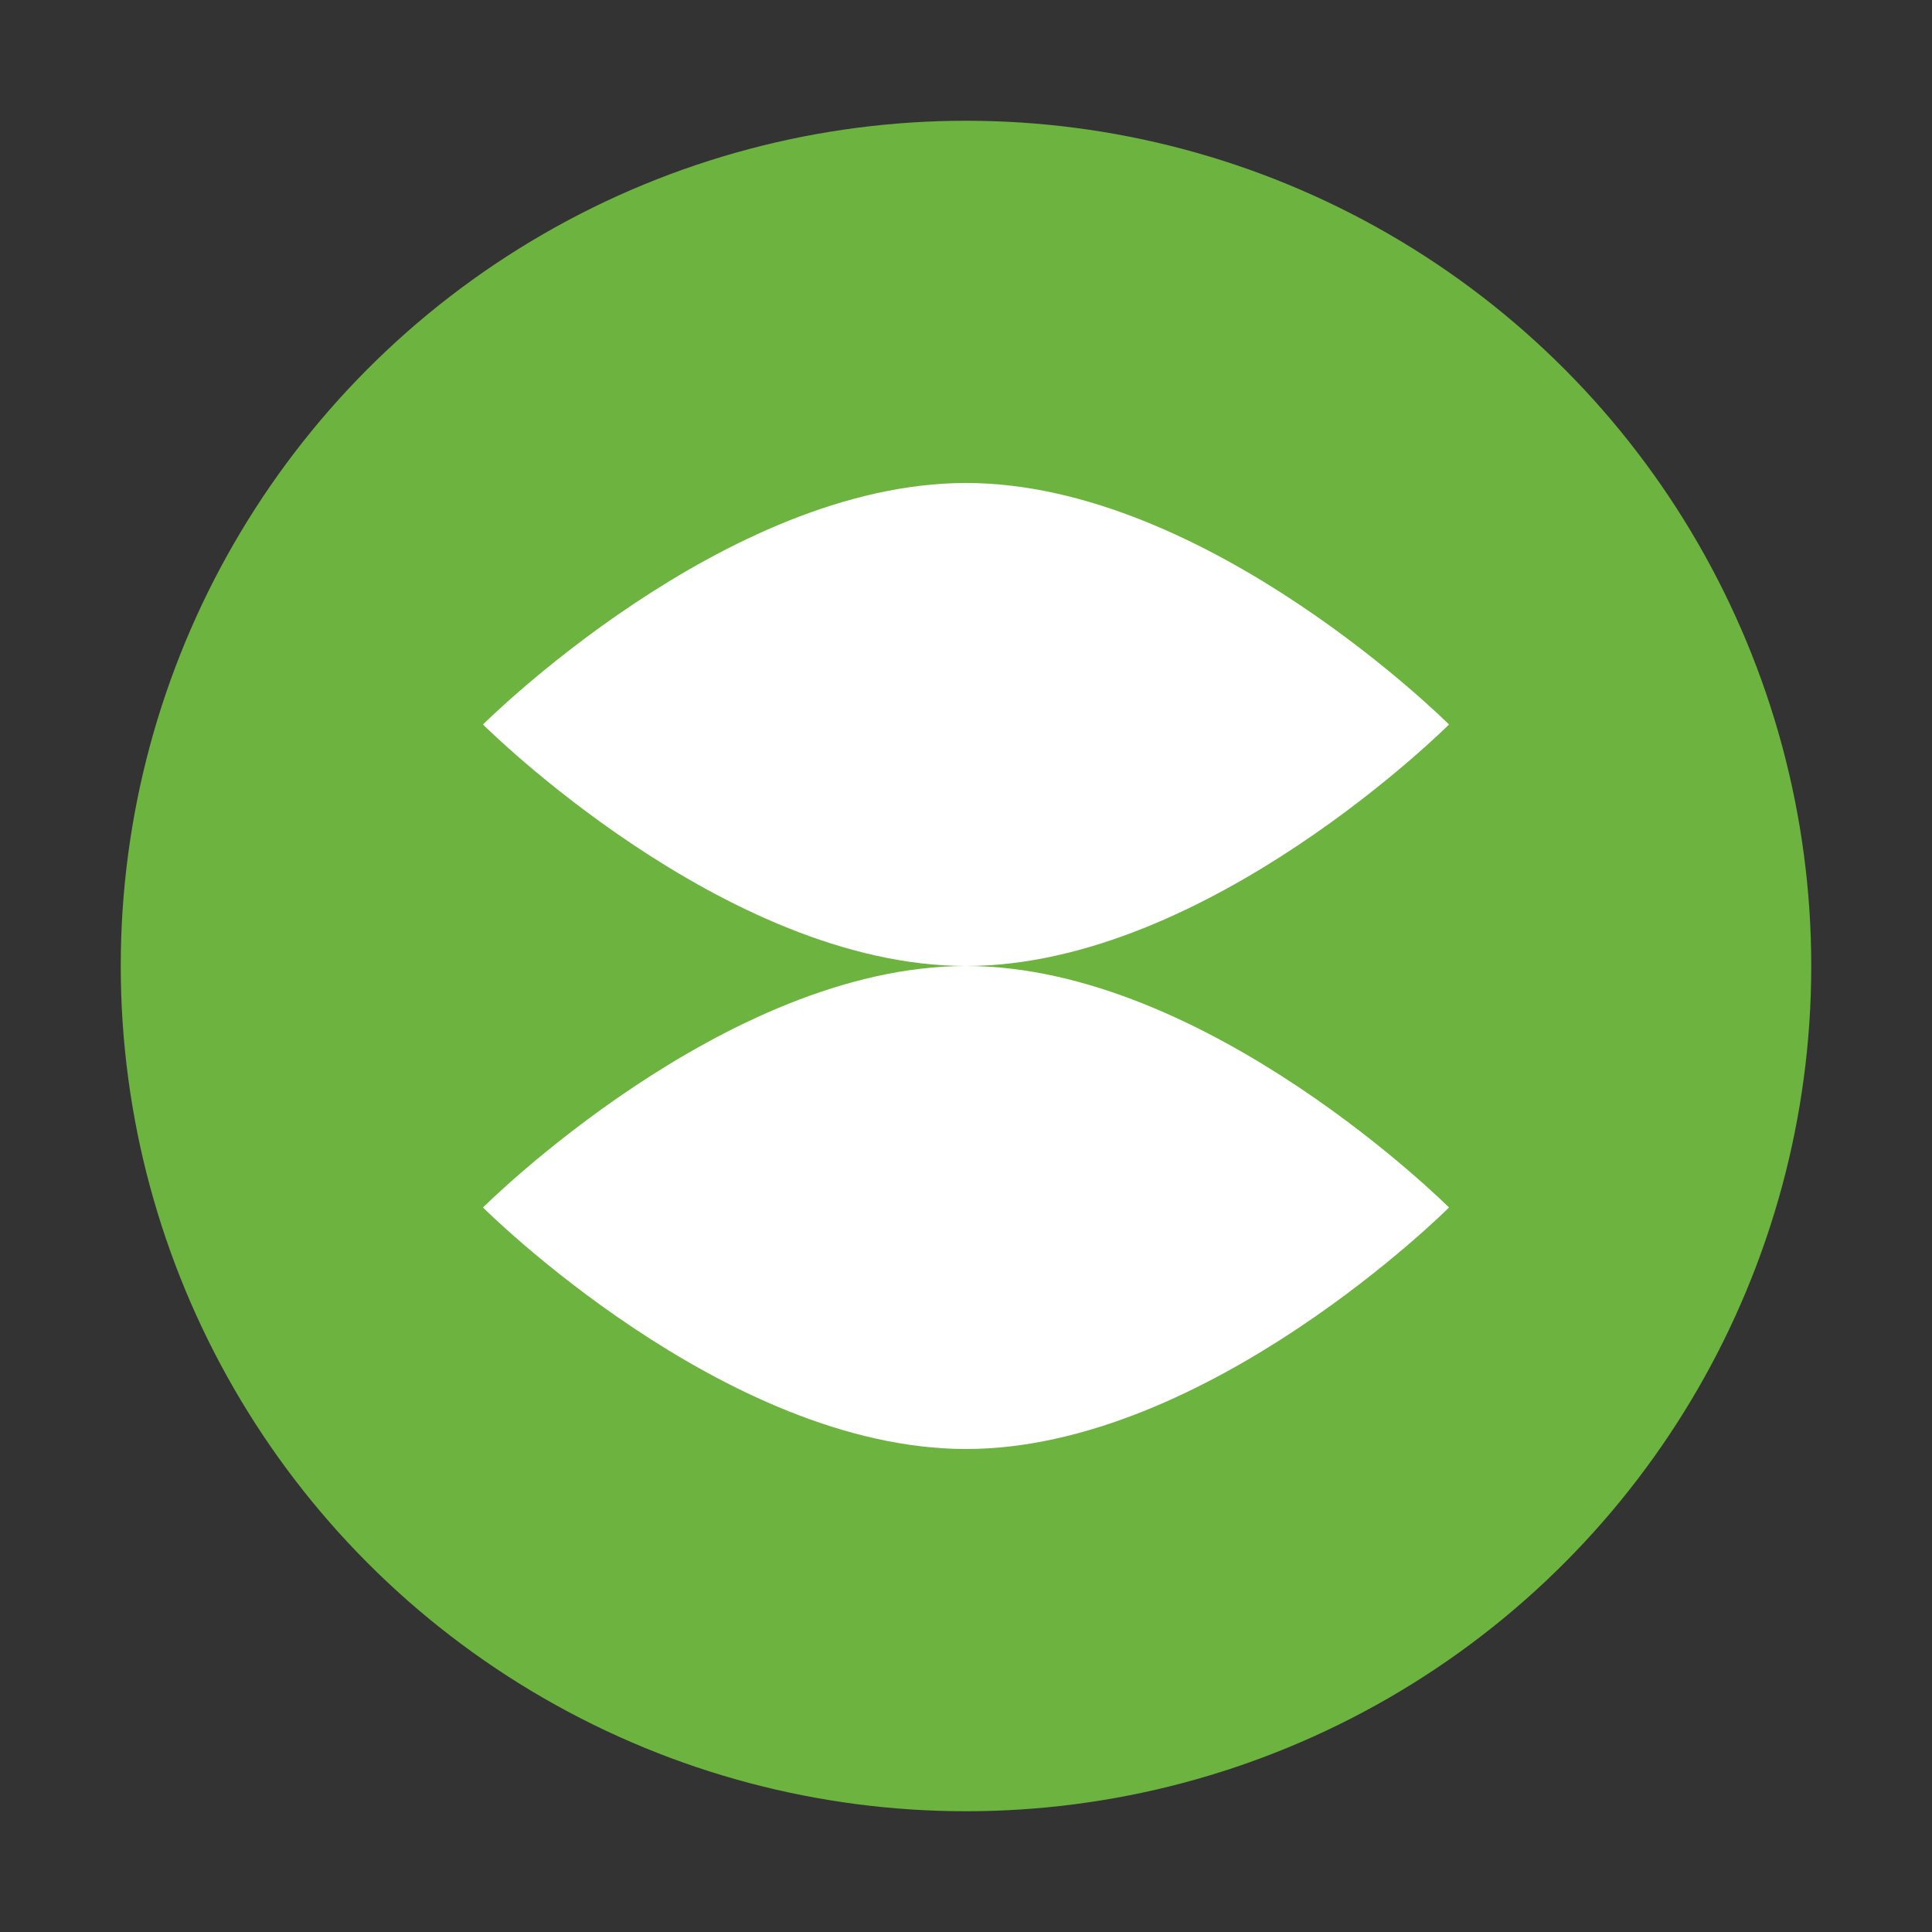
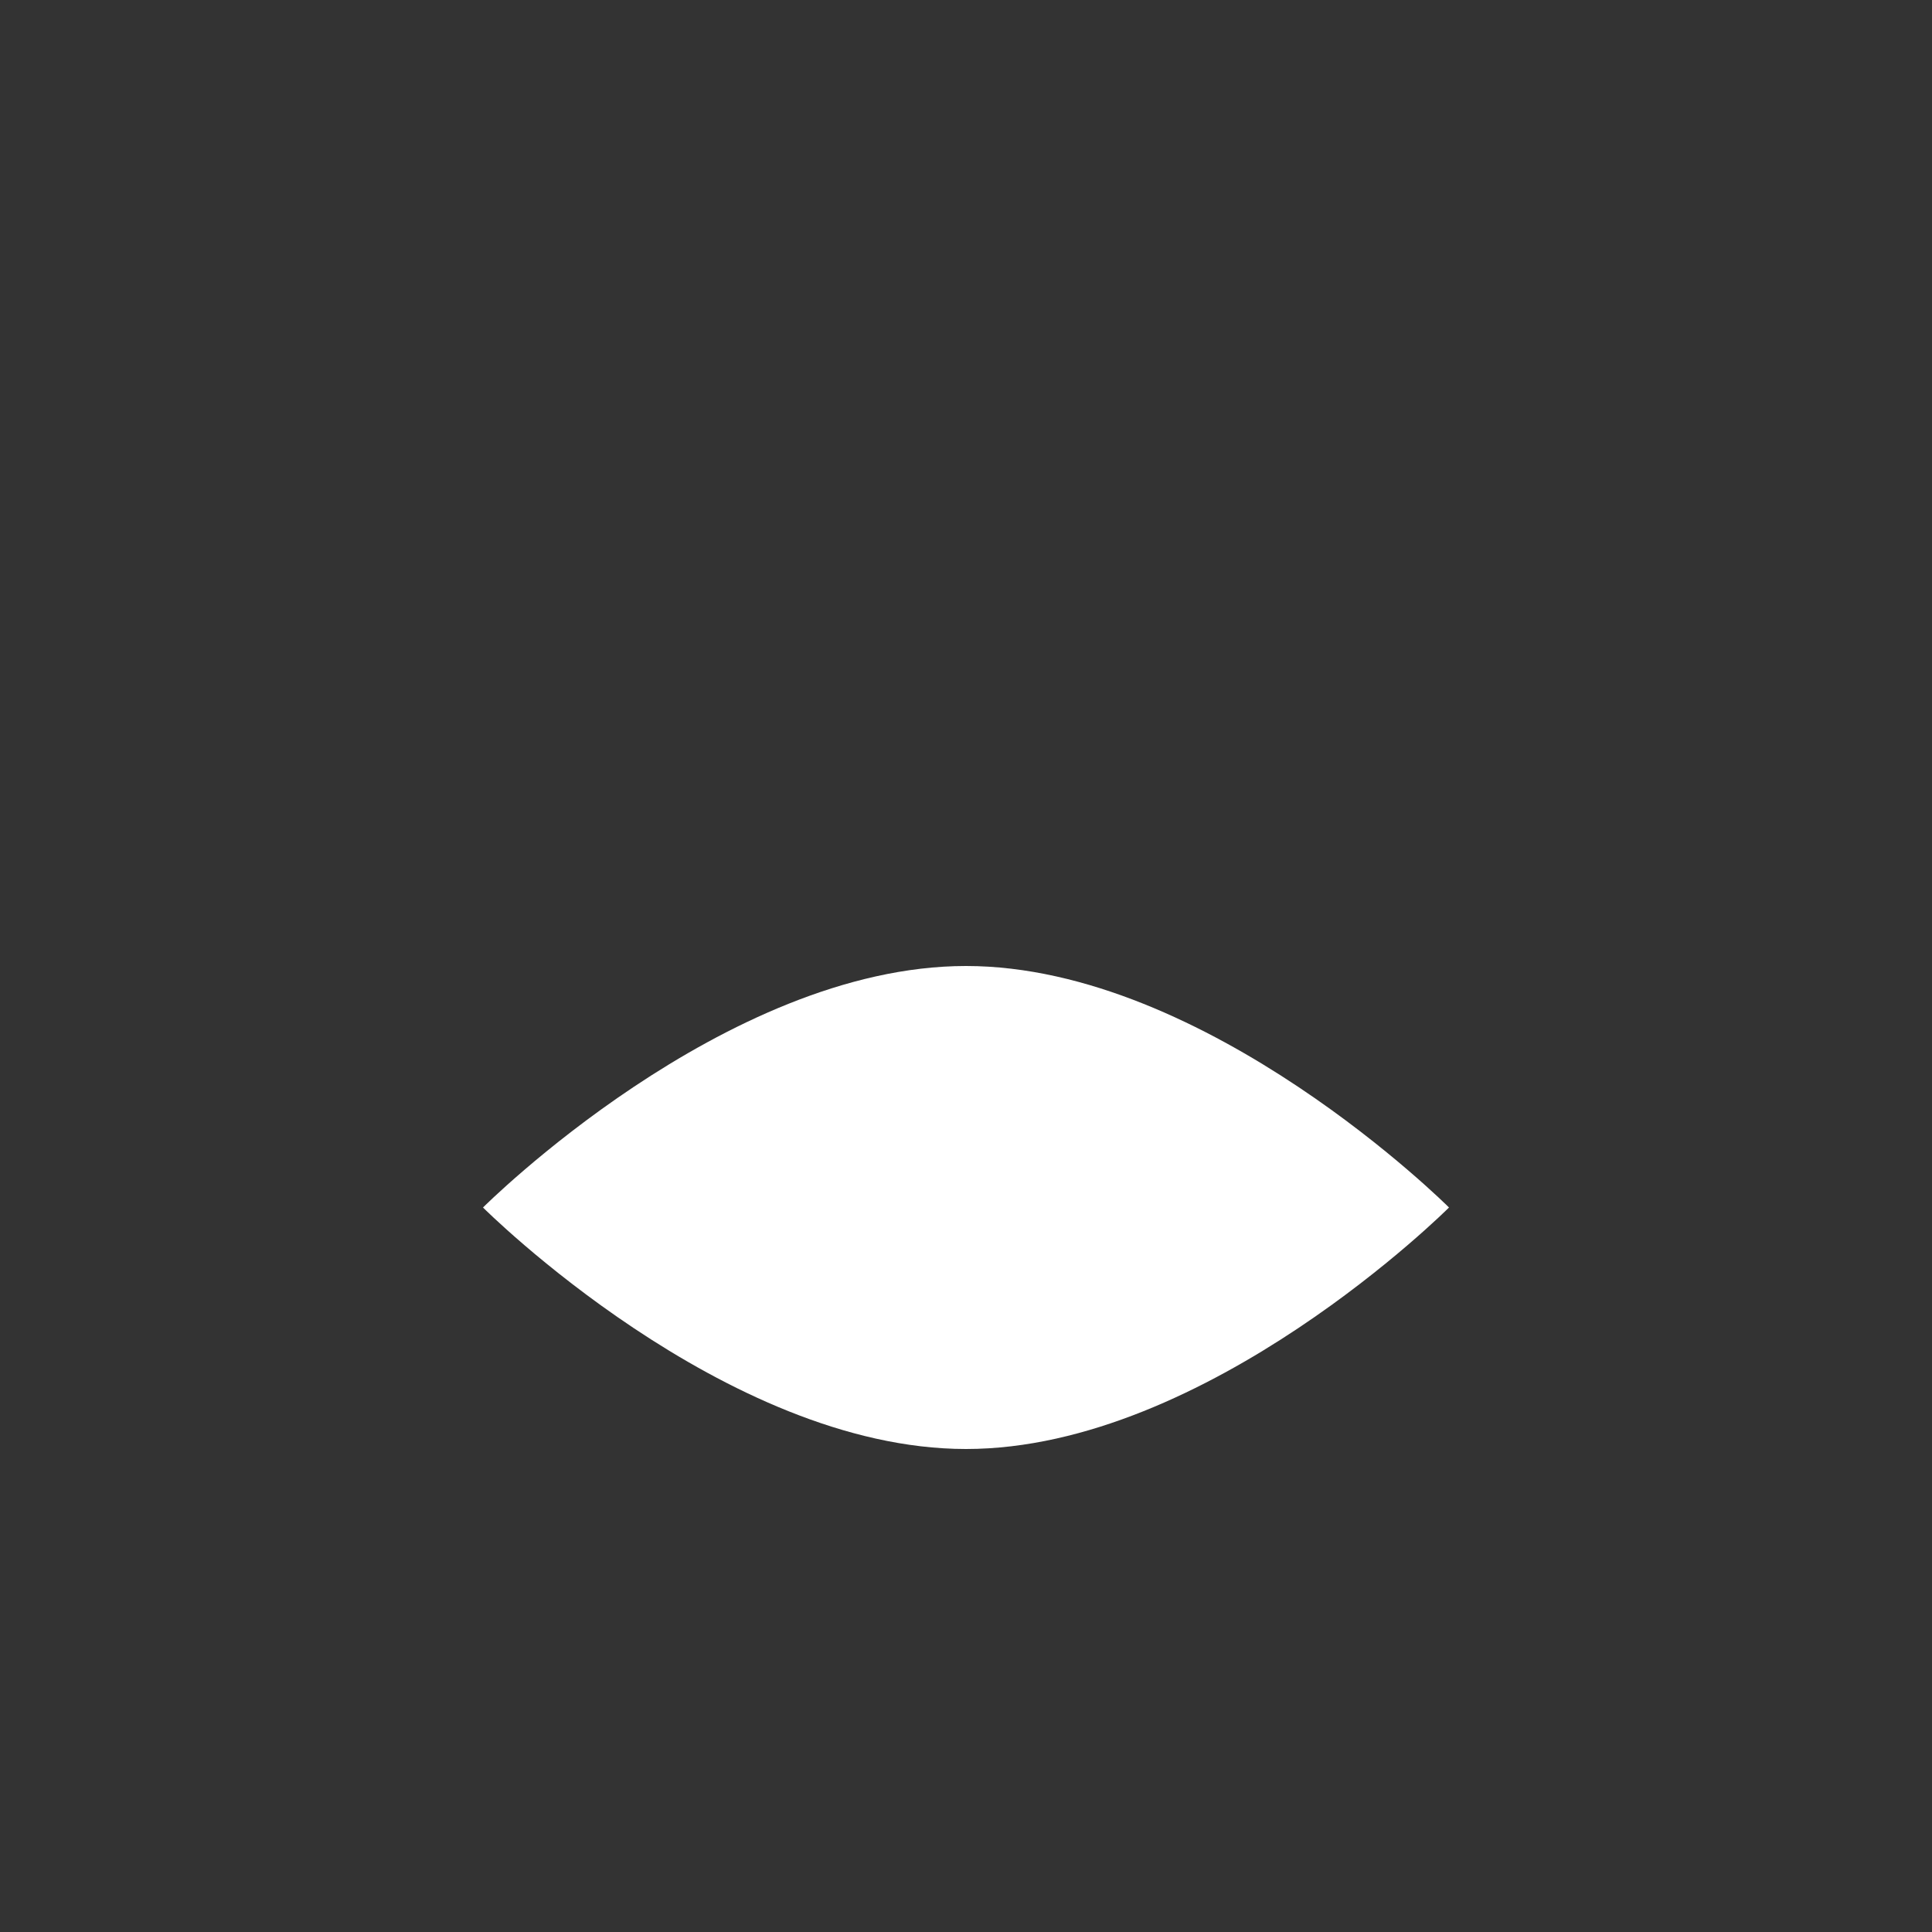
<svg xmlns="http://www.w3.org/2000/svg" width="32" height="32" viewBox="0 0 32 32" fill="none">
  <rect x="0" y="0" width="32" height="32" fill="#333333" stroke="none" />
-   <circle cx="16" cy="16" r="14" fill="#6DB33F" />
-   <path d="M8 12C8 12 12 8 16 8C20 8 24 12 24 12C24 12 20 16 16 16C12 16 8 12 8 12Z" fill="white" />
  <path d="M8 20C8 20 12 24 16 24C20 24 24 20 24 20C24 20 20 16 16 16C12 16 8 20 8 20Z" fill="white" />
</svg>